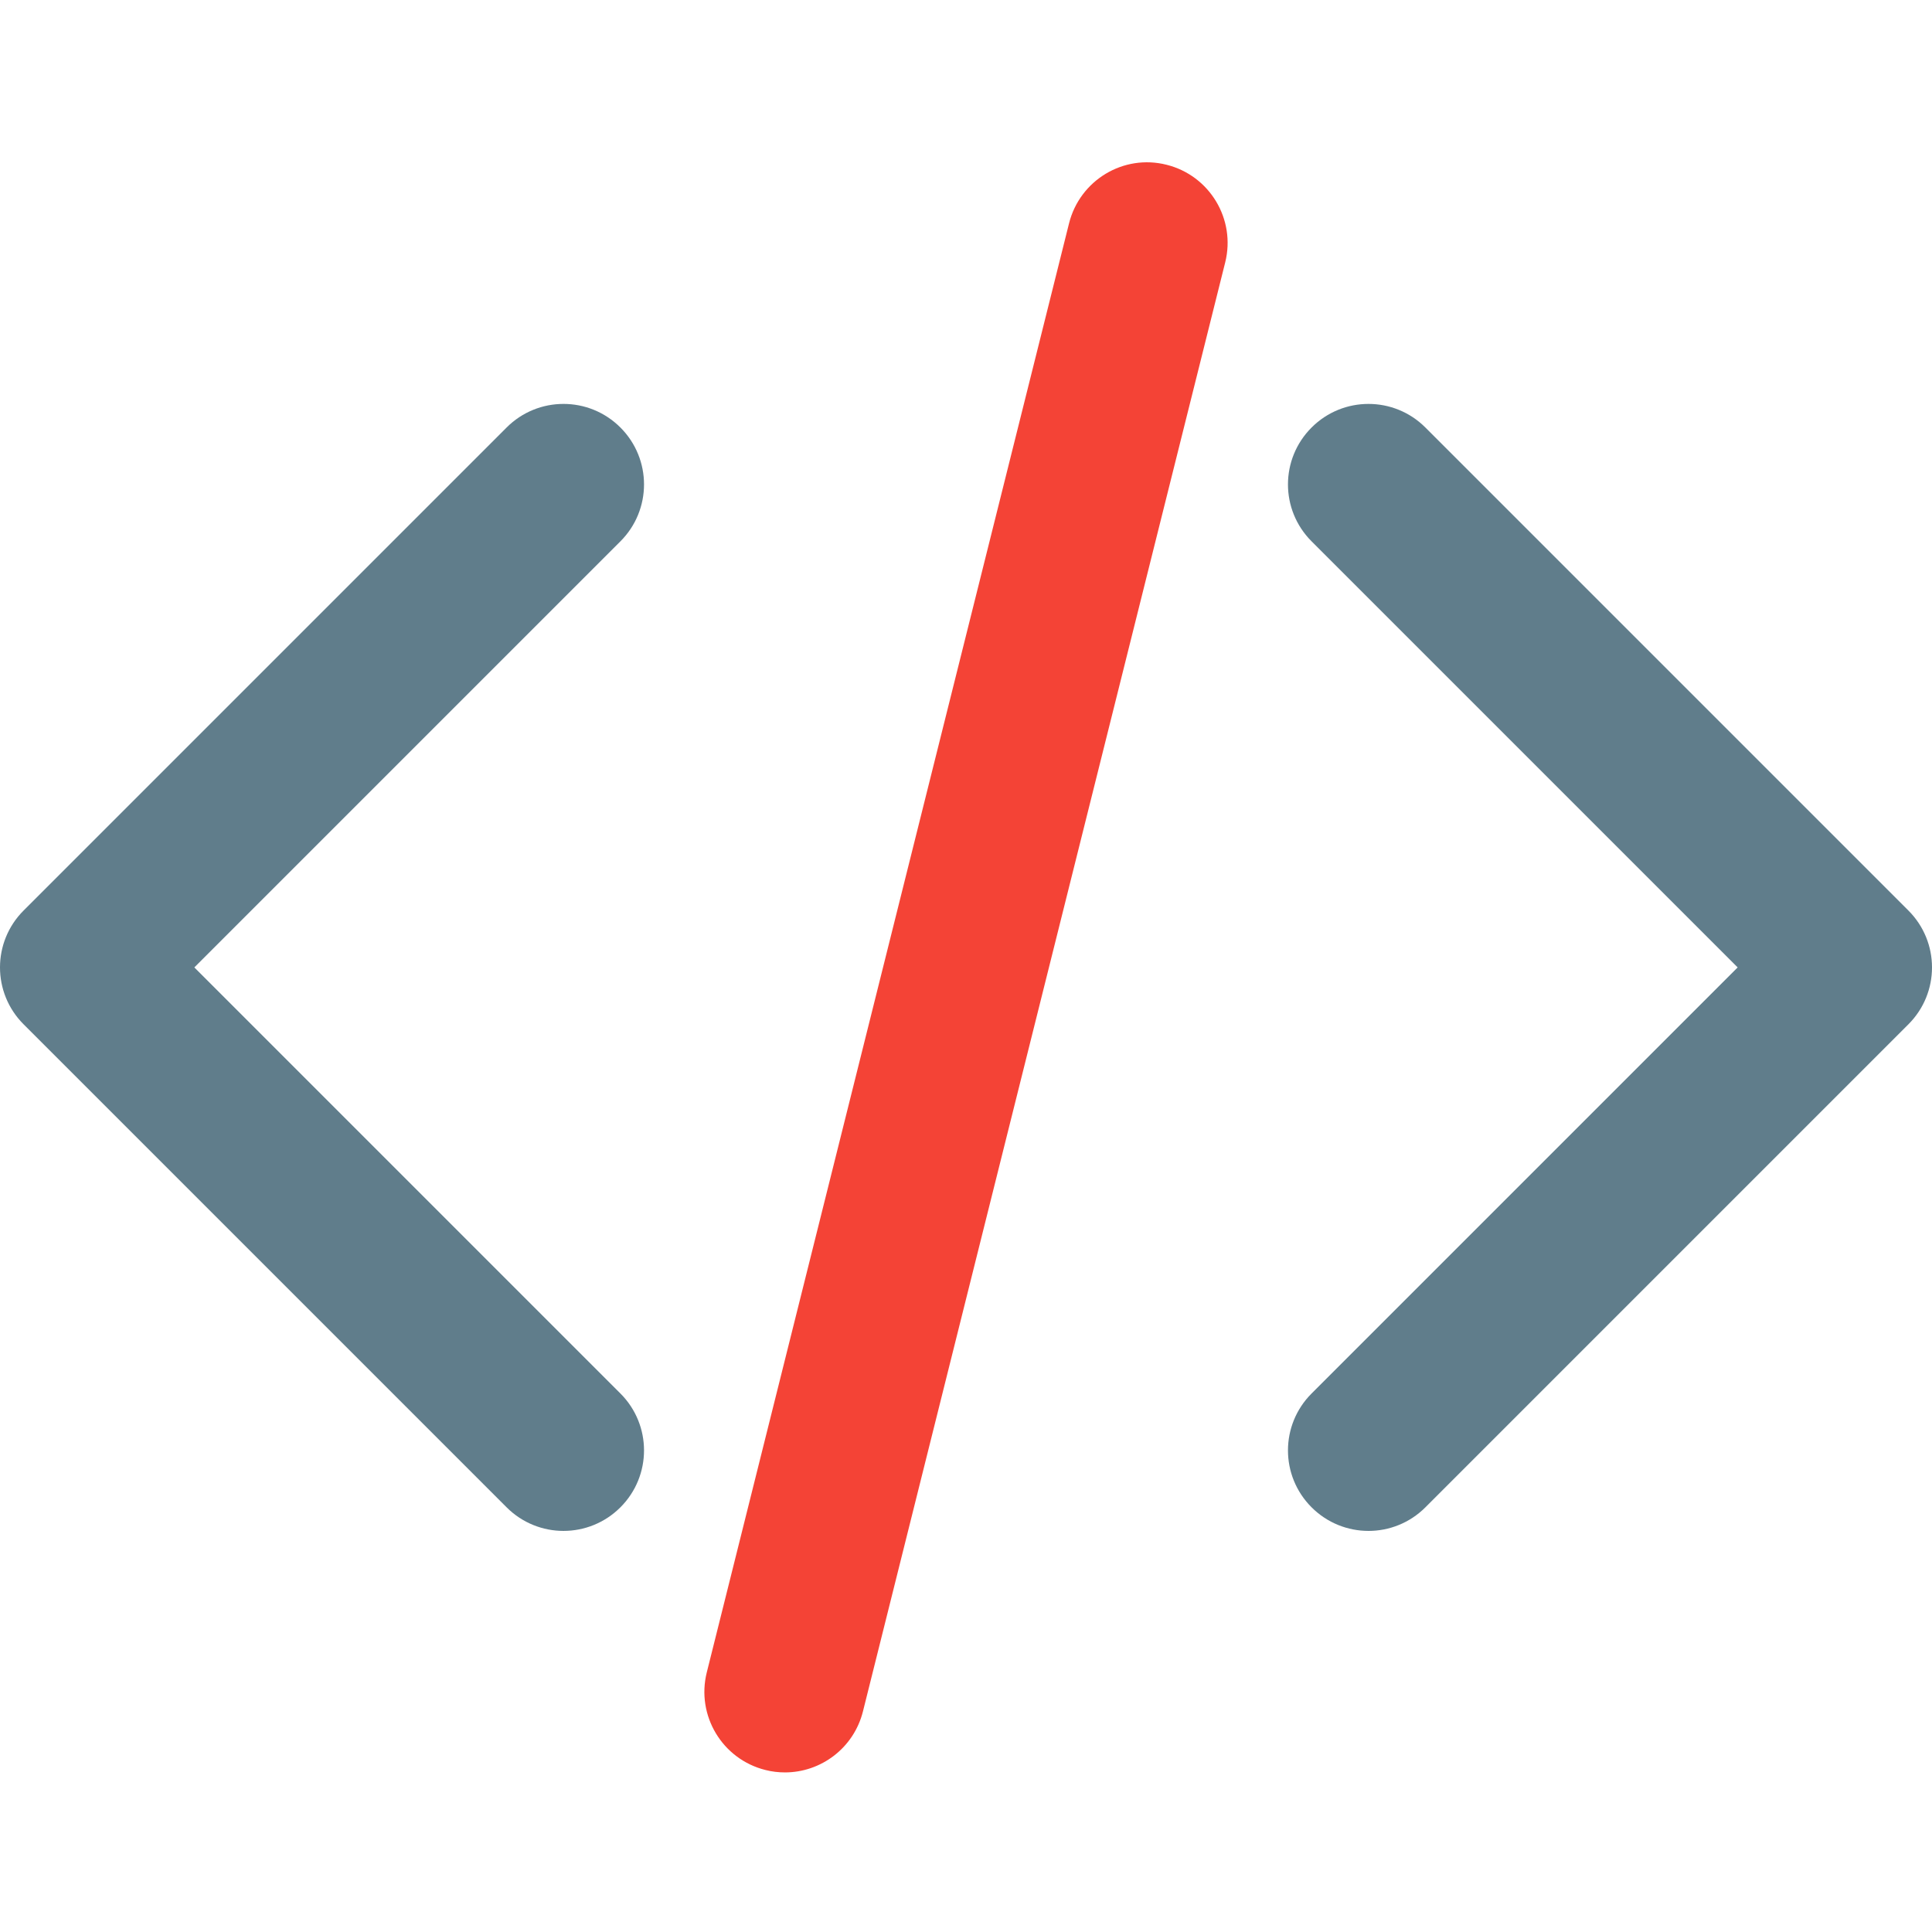
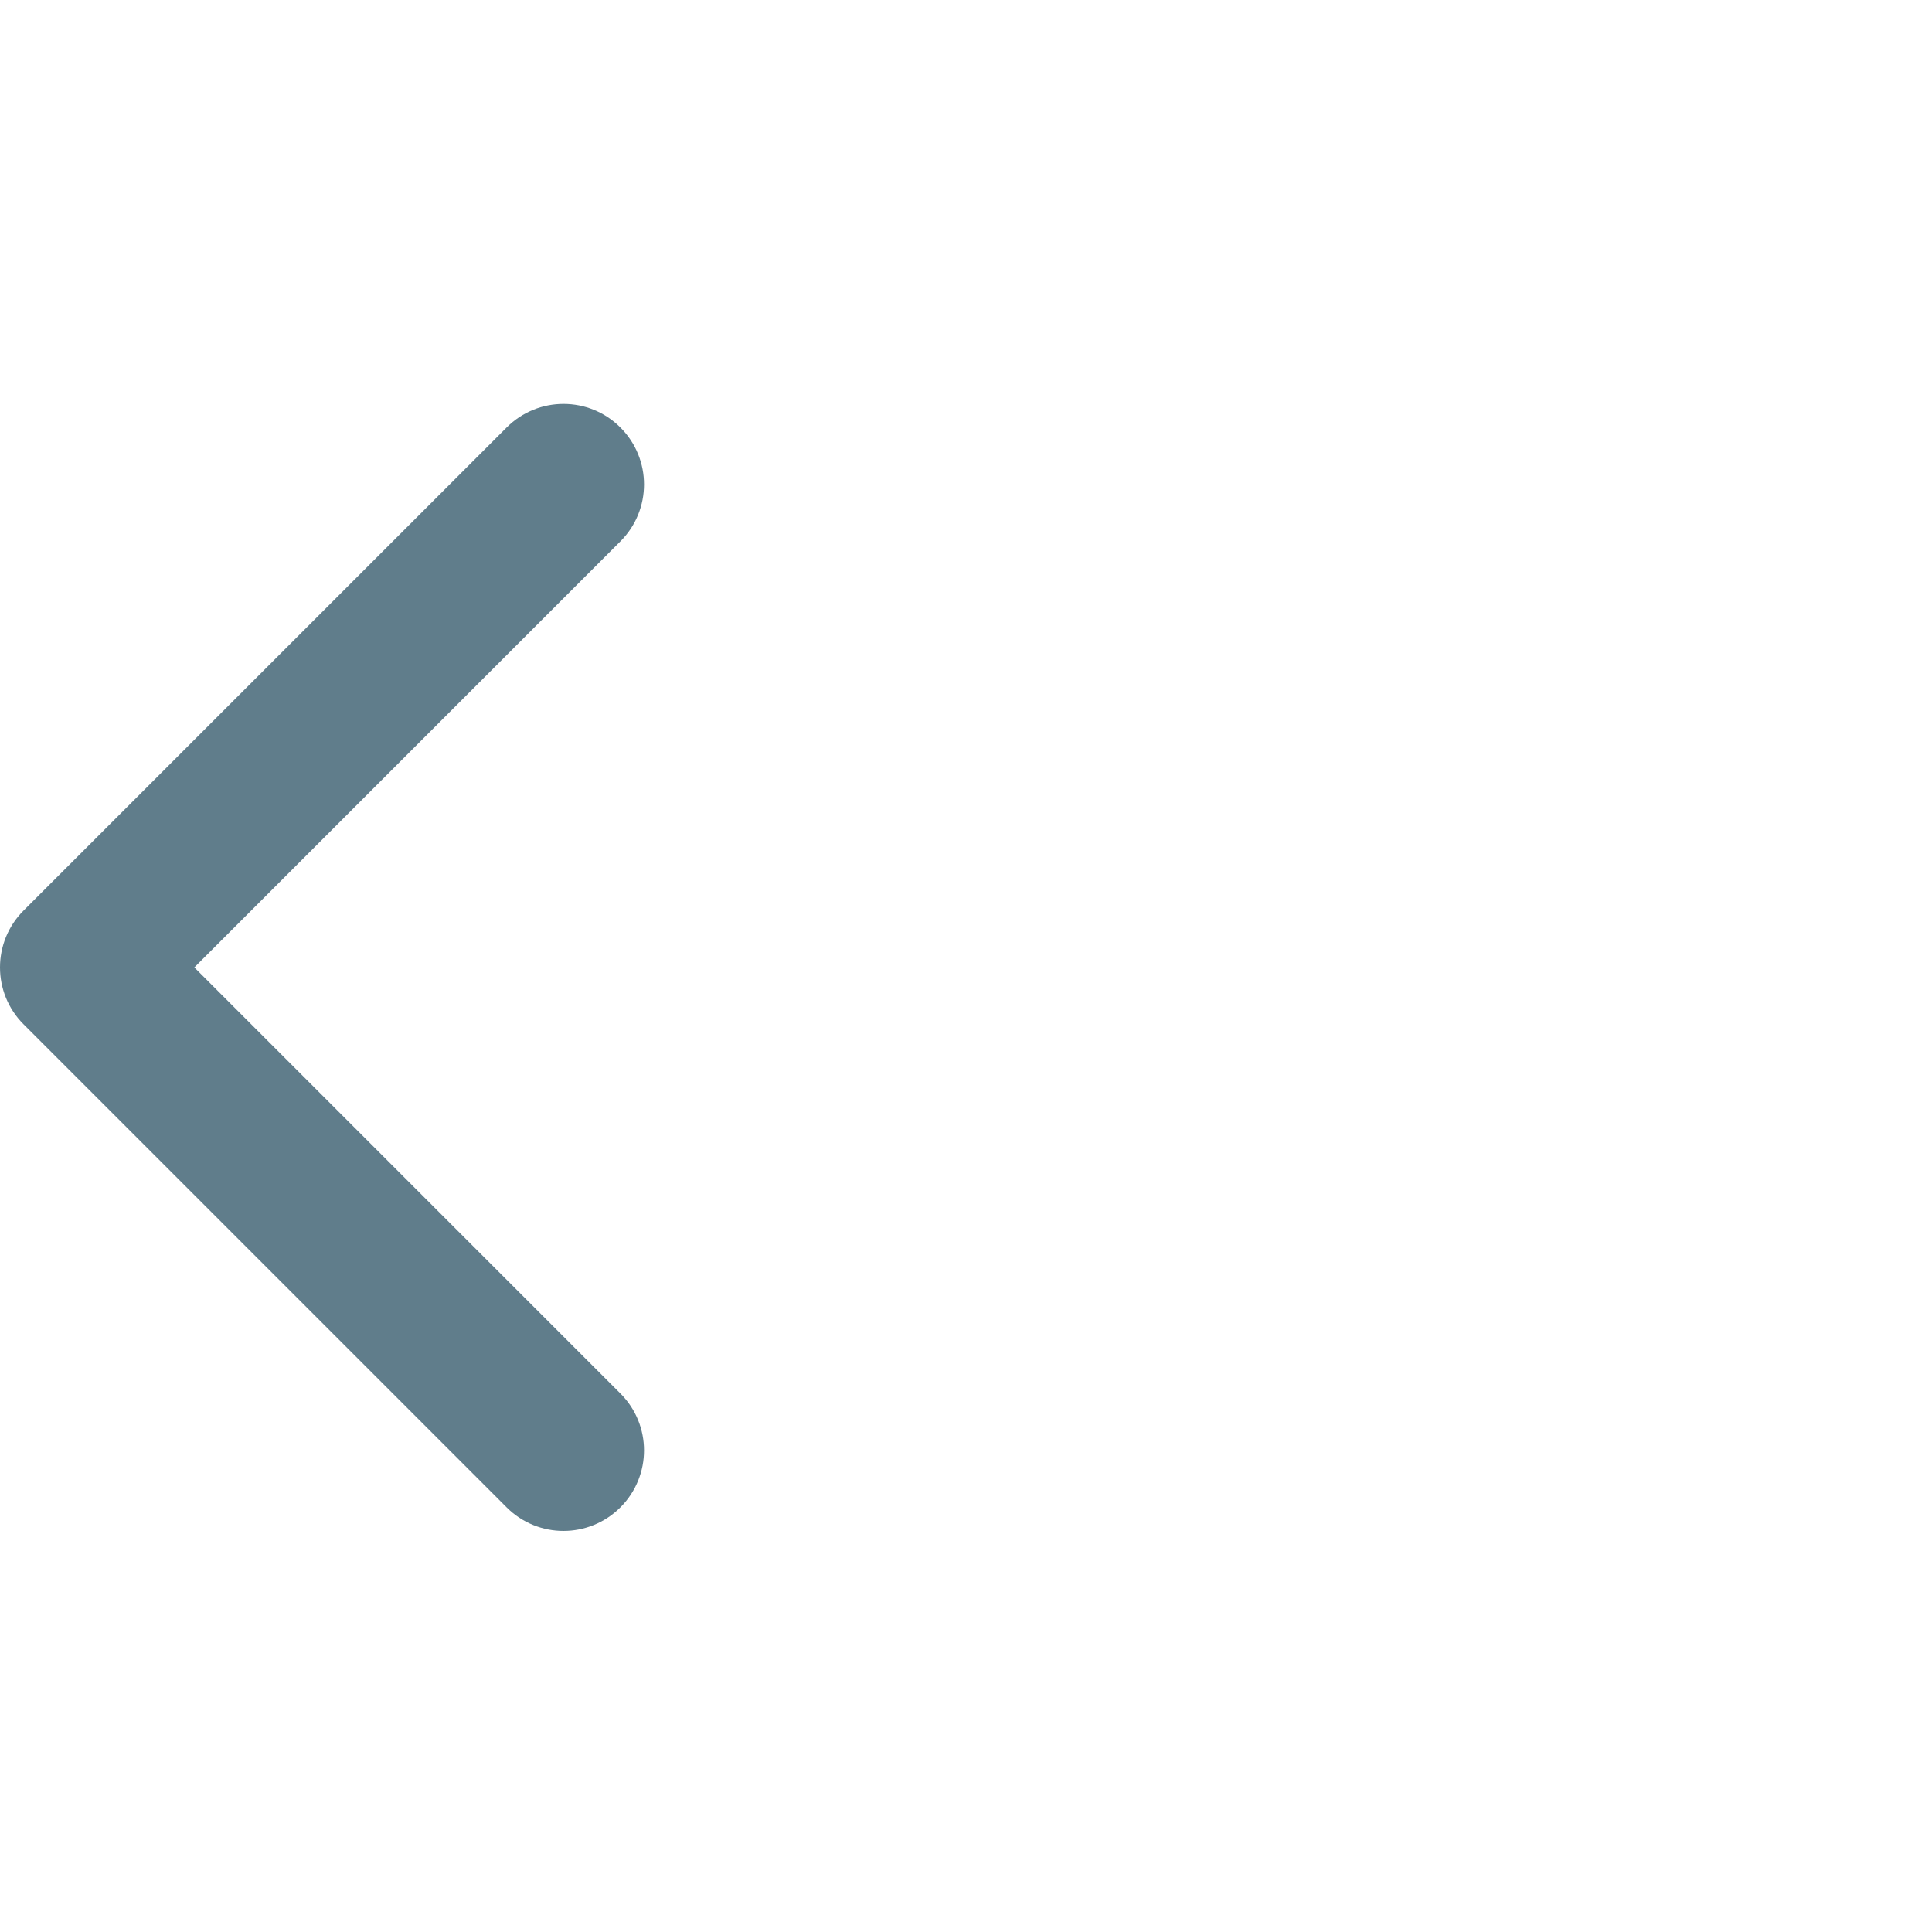
<svg xmlns="http://www.w3.org/2000/svg" height="512pt" viewBox="0 -43 512.011 512" width="512pt">
-   <path d="m208.027 426.711c-1.707 0-3.457-.195-5.184-.641-11.438-2.859-18.391-14.445-15.531-25.879l96-384c2.859-11.434 14.422-18.43 25.855-15.531 11.434 2.859 18.391 14.445 15.531 25.879l-96 384c-2.434 9.707-11.113 16.172-20.672 16.172zm0 0" fill="#f44336" />
  <g fill="#607d8b">
    <path d="m149.34 362.711c-5.461 0-10.926-2.094-15.082-6.254l-128-128c-8.344-8.34-8.344-21.82 0-30.164l128-128c8.34-8.34 21.82-8.34 30.164 0 8.34 8.344 8.34 21.824 0 30.164l-112.918 112.918 112.918 112.918c8.34 8.344 8.34 21.824 0 30.164-4.16 4.16-9.621 6.254-15.082 6.254zm0 0" />
-     <path d="m362.672 362.711c-5.461 0-10.922-2.094-15.082-6.254-8.344-8.34-8.344-21.82 0-30.164l112.918-112.918-112.918-112.918c-8.344-8.34-8.344-21.82 0-30.164 8.34-8.34 21.824-8.34 30.164 0l128 128c8.344 8.344 8.344 21.824 0 30.164l-128 128c-4.16 4.16-9.621 6.254-15.082 6.254zm0 0" />
  </g>
</svg>